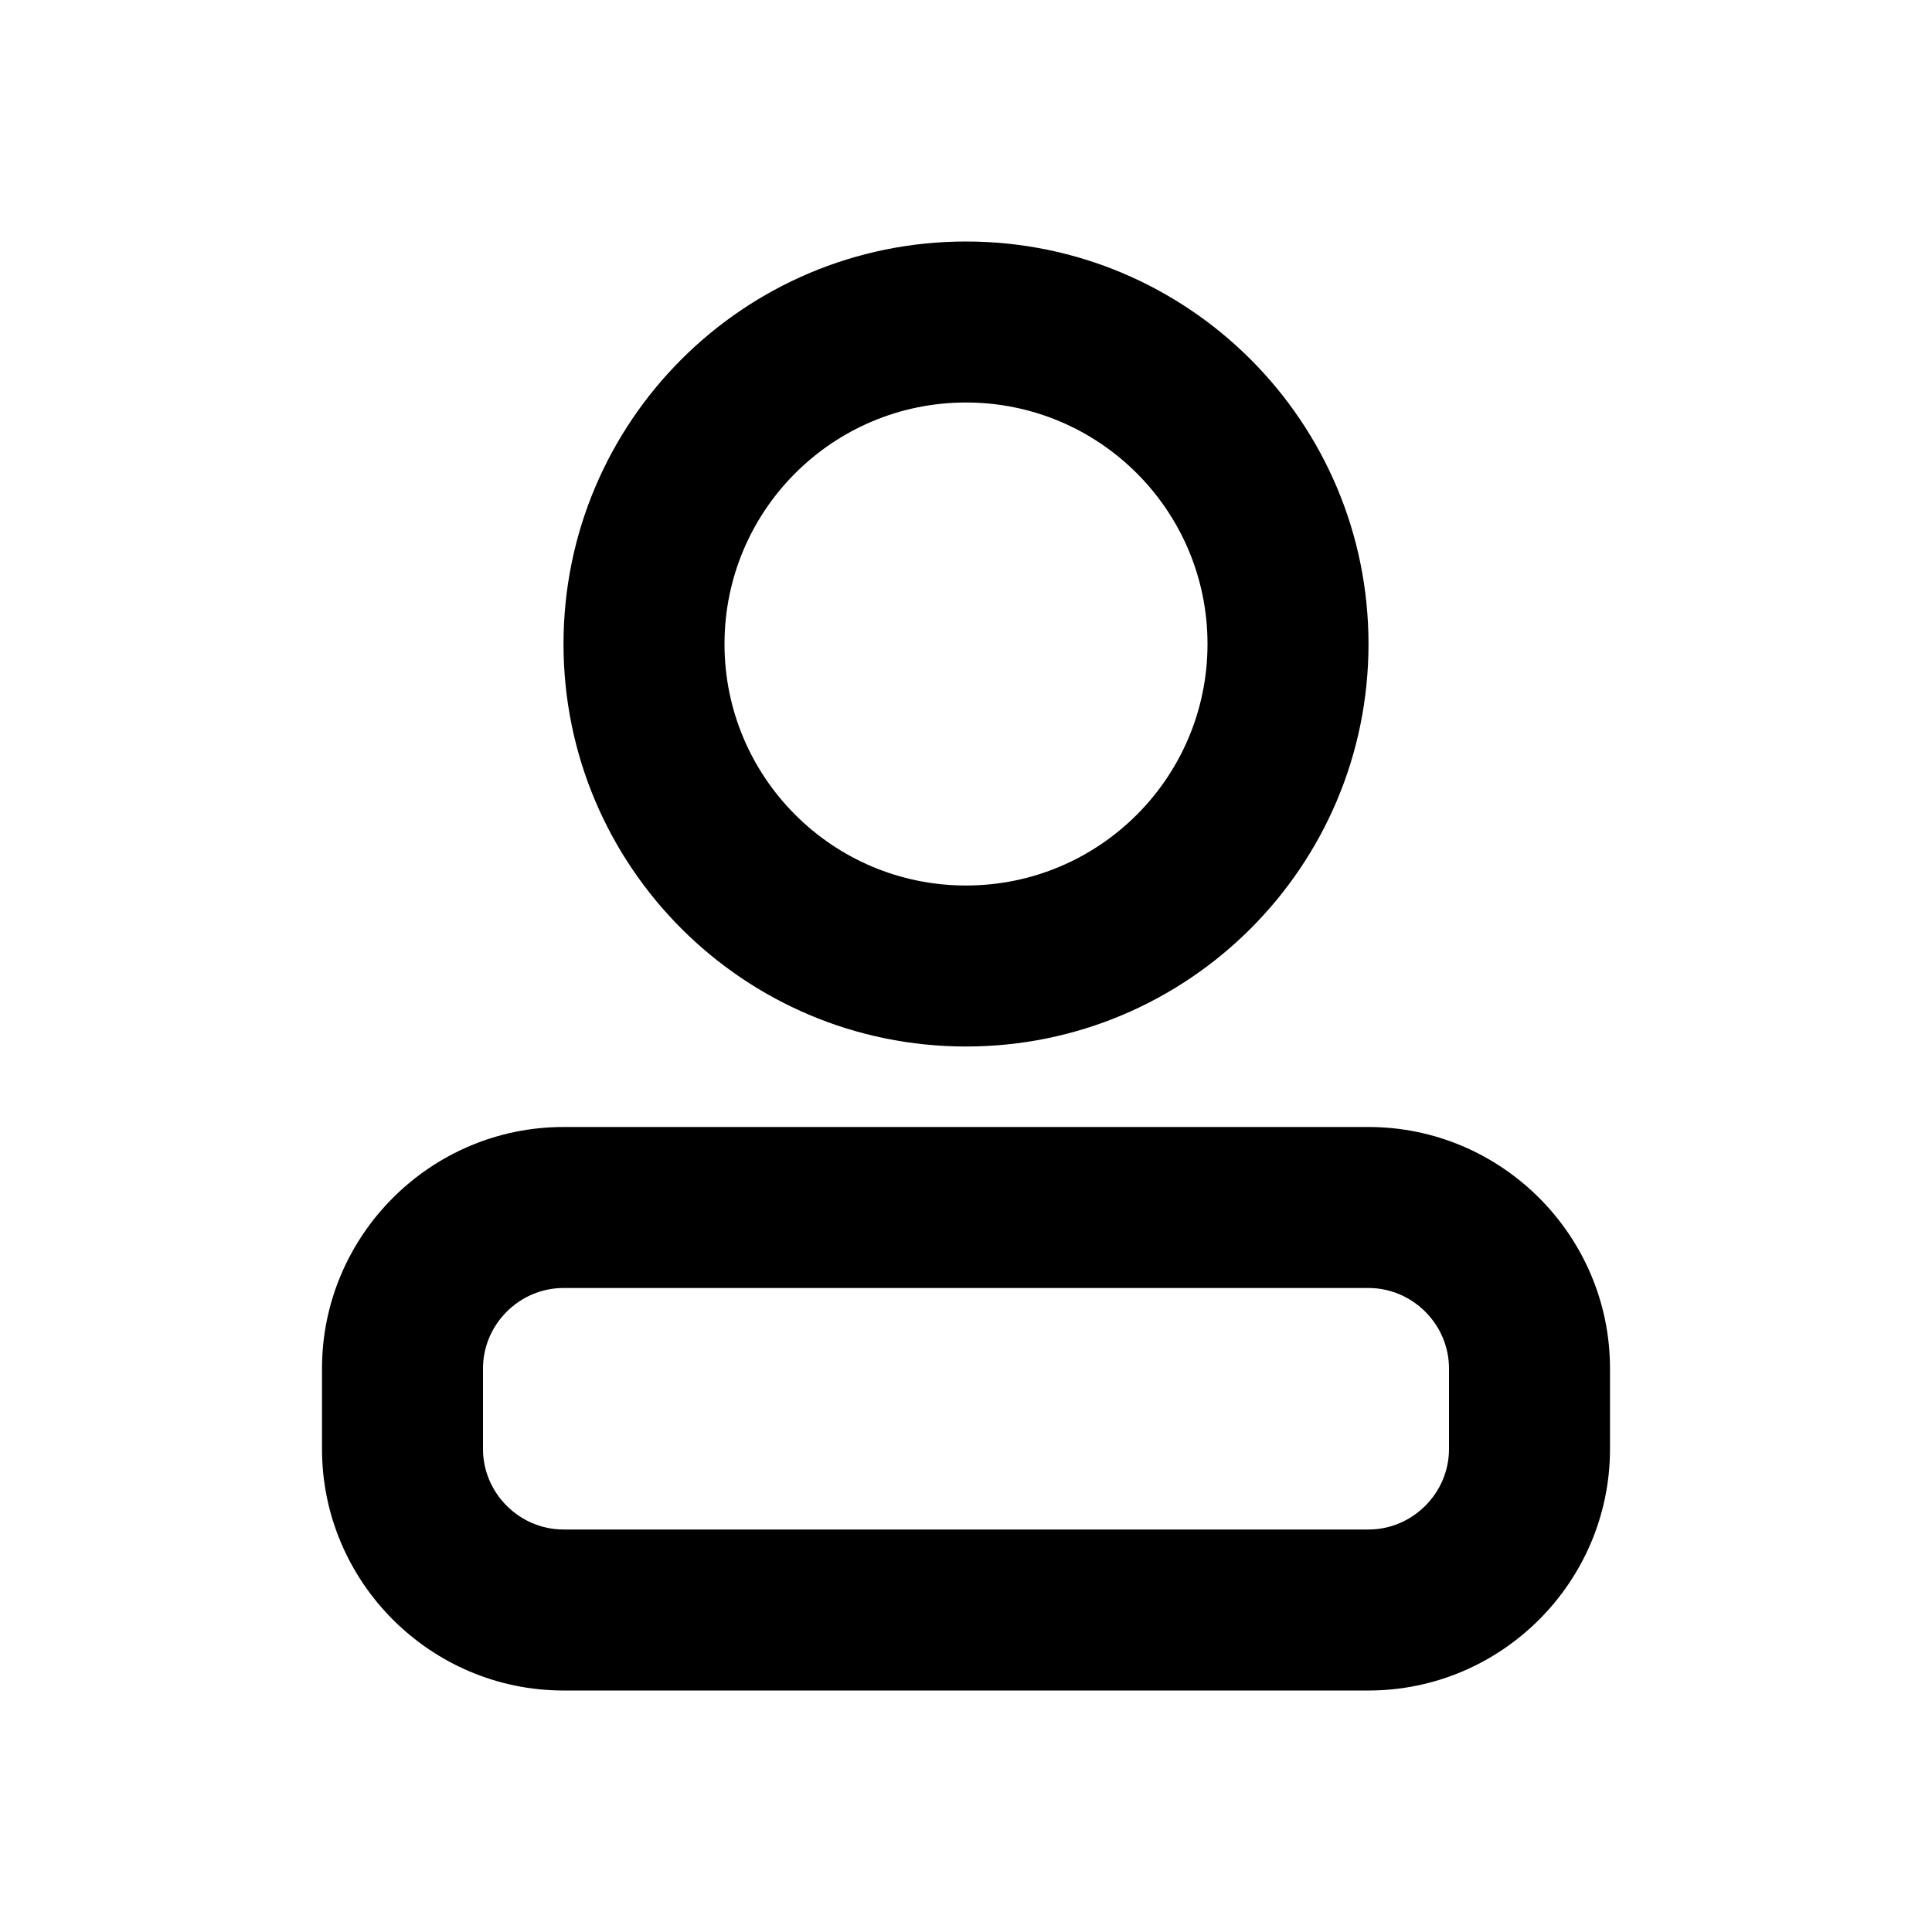
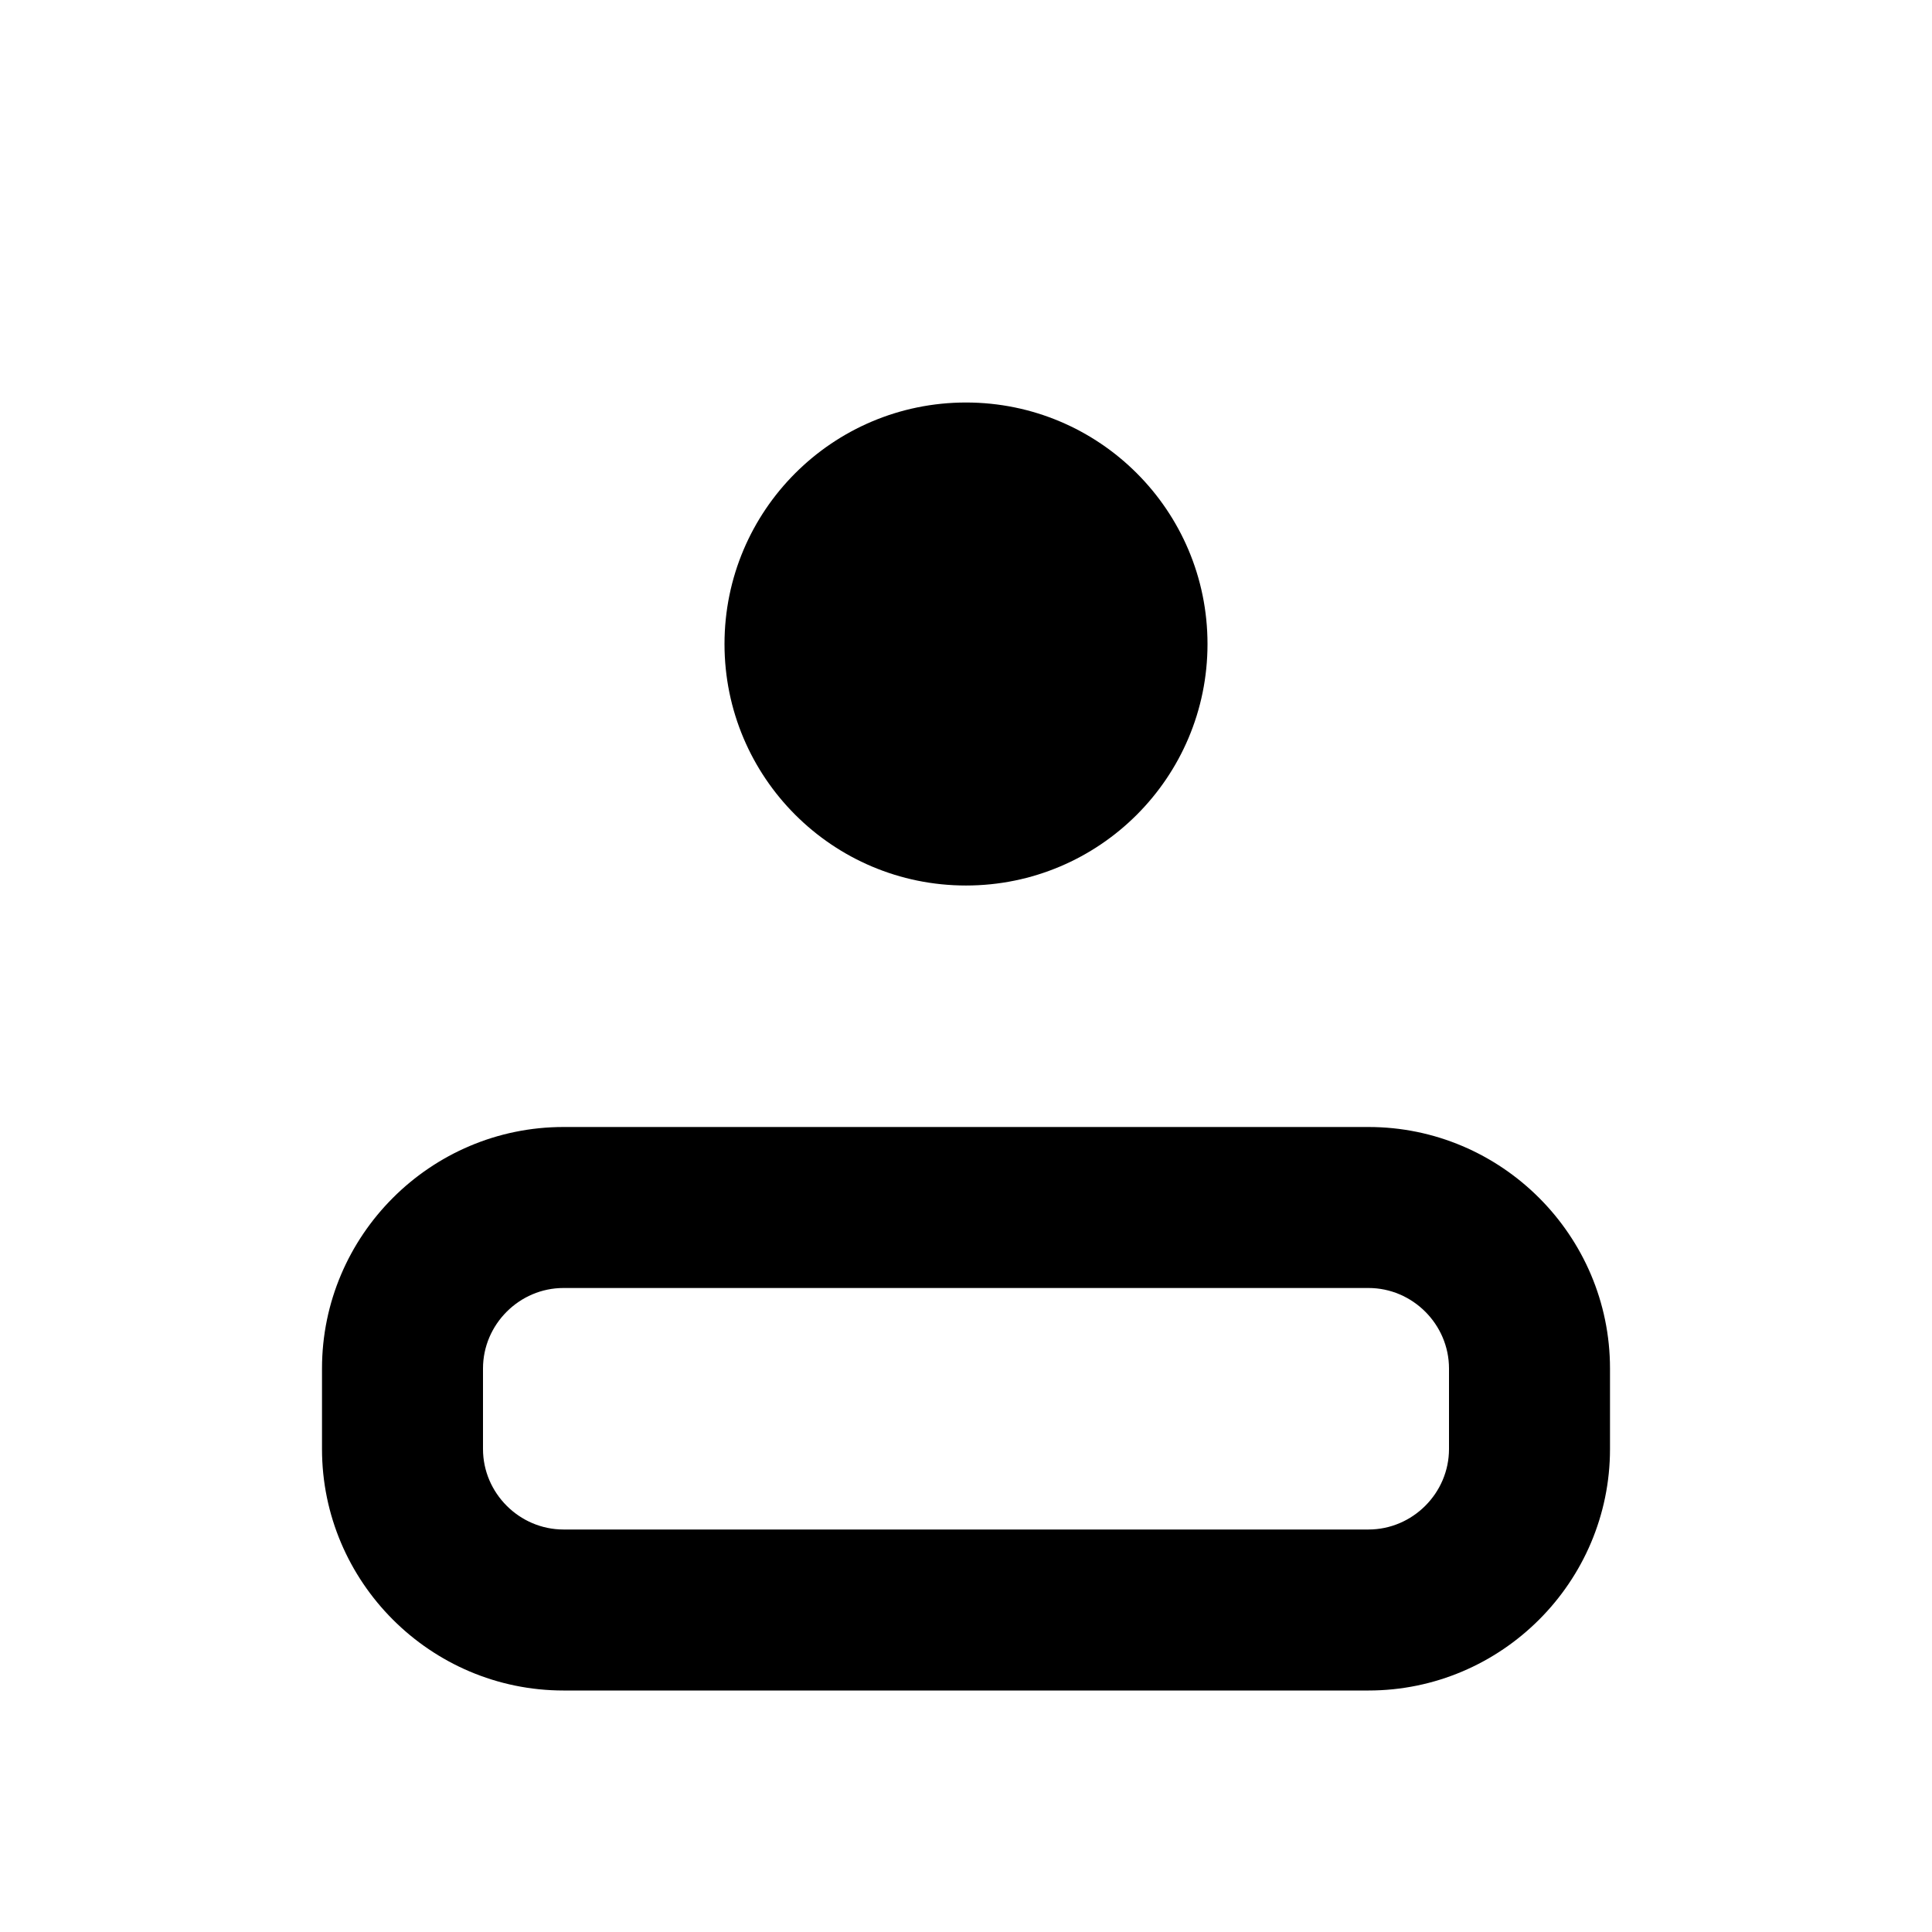
<svg xmlns="http://www.w3.org/2000/svg" xml:space="preserve" width="180px" height="180px" version="1.1" style="shape-rendering:geometricPrecision; text-rendering:geometricPrecision; image-rendering:optimizeQuality; fill-rule:evenodd; clip-rule:evenodd" viewBox="0 0 2835 2835">
-   <path class="fil0" d="M2008.13 2244.38c32.35,0 61.86,-13.33 83.33,-34.8 21.46,-21.46 34.79,-50.97 34.79,-83.33l0 -118.12c0,-32.36 -13.33,-61.87 -34.79,-83.34 -21.47,-21.46 -50.98,-34.79 -83.33,-34.79l-1181.25 0c-32.36,0 -61.87,13.33 -83.34,34.79 -21.46,21.47 -34.79,50.98 -34.79,83.34l0 118.12c0,32.36 13.33,61.86 34.79,83.33 21.47,21.47 50.98,34.8 83.34,34.8l1181.25 0zm-590.63 -1890c163.08,0 310.74,66.11 417.63,172.99 106.88,106.89 173,254.55 173,417.63 0,163.08 -66.12,310.74 -173,417.63 -106.89,106.88 -254.55,173 -417.63,173 -163.08,0 -310.74,-66.12 -417.63,-173 -106.88,-106.89 -172.99,-254.55 -172.99,-417.63 0,-163.08 66.11,-310.74 172.99,-417.63 106.89,-106.88 254.55,-172.99 417.63,-172.99zm250.59 340.03c-64.12,-64.12 -152.72,-103.78 -250.59,-103.78 -97.87,0 -186.47,39.66 -250.59,103.78 -64.12,64.12 -103.78,152.72 -103.78,250.59 0,97.87 39.66,186.47 103.78,250.59 64.12,64.12 152.72,103.79 250.59,103.79 97.87,0 186.47,-39.67 250.59,-103.79 64.12,-64.12 103.79,-152.72 103.79,-250.59 0,-97.87 -39.67,-186.47 -103.79,-250.59zm590.4 1682.21c-64.17,64.17 -152.79,104.01 -250.36,104.01l-1181.25 0c-97.58,0 -186.2,-39.84 -250.37,-104.01 -64.18,-64.17 -104.01,-152.8 -104.01,-250.37l0 -118.12c0,-97.58 39.83,-186.2 104.01,-250.37 64.17,-64.18 152.79,-104.01 250.37,-104.01l1181.25 0c97.57,0 186.19,39.83 250.36,104.01 64.18,64.17 104.01,152.79 104.01,250.37l0 118.12c0,97.57 -39.83,186.2 -104.01,250.37z" />
+   <path class="fil0" d="M2008.13 2244.38c32.35,0 61.86,-13.33 83.33,-34.8 21.46,-21.46 34.79,-50.97 34.79,-83.33l0 -118.12c0,-32.36 -13.33,-61.87 -34.79,-83.34 -21.47,-21.46 -50.98,-34.79 -83.33,-34.79l-1181.25 0c-32.36,0 -61.87,13.33 -83.34,34.79 -21.46,21.47 -34.79,50.98 -34.79,83.34l0 118.12c0,32.36 13.33,61.86 34.79,83.33 21.47,21.47 50.98,34.8 83.34,34.8l1181.25 0zm-590.63 -1890zm250.59 340.03c-64.12,-64.12 -152.72,-103.78 -250.59,-103.78 -97.87,0 -186.47,39.66 -250.59,103.78 -64.12,64.12 -103.78,152.72 -103.78,250.59 0,97.87 39.66,186.47 103.78,250.59 64.12,64.12 152.72,103.79 250.59,103.79 97.87,0 186.47,-39.67 250.59,-103.79 64.12,-64.12 103.79,-152.72 103.79,-250.59 0,-97.87 -39.67,-186.47 -103.79,-250.59zm590.4 1682.21c-64.17,64.17 -152.79,104.01 -250.36,104.01l-1181.25 0c-97.58,0 -186.2,-39.84 -250.37,-104.01 -64.18,-64.17 -104.01,-152.8 -104.01,-250.37l0 -118.12c0,-97.58 39.83,-186.2 104.01,-250.37 64.17,-64.18 152.79,-104.01 250.37,-104.01l1181.25 0c97.57,0 186.19,39.83 250.36,104.01 64.18,64.17 104.01,152.79 104.01,250.37l0 118.12c0,97.57 -39.83,186.2 -104.01,250.37z" />
</svg>